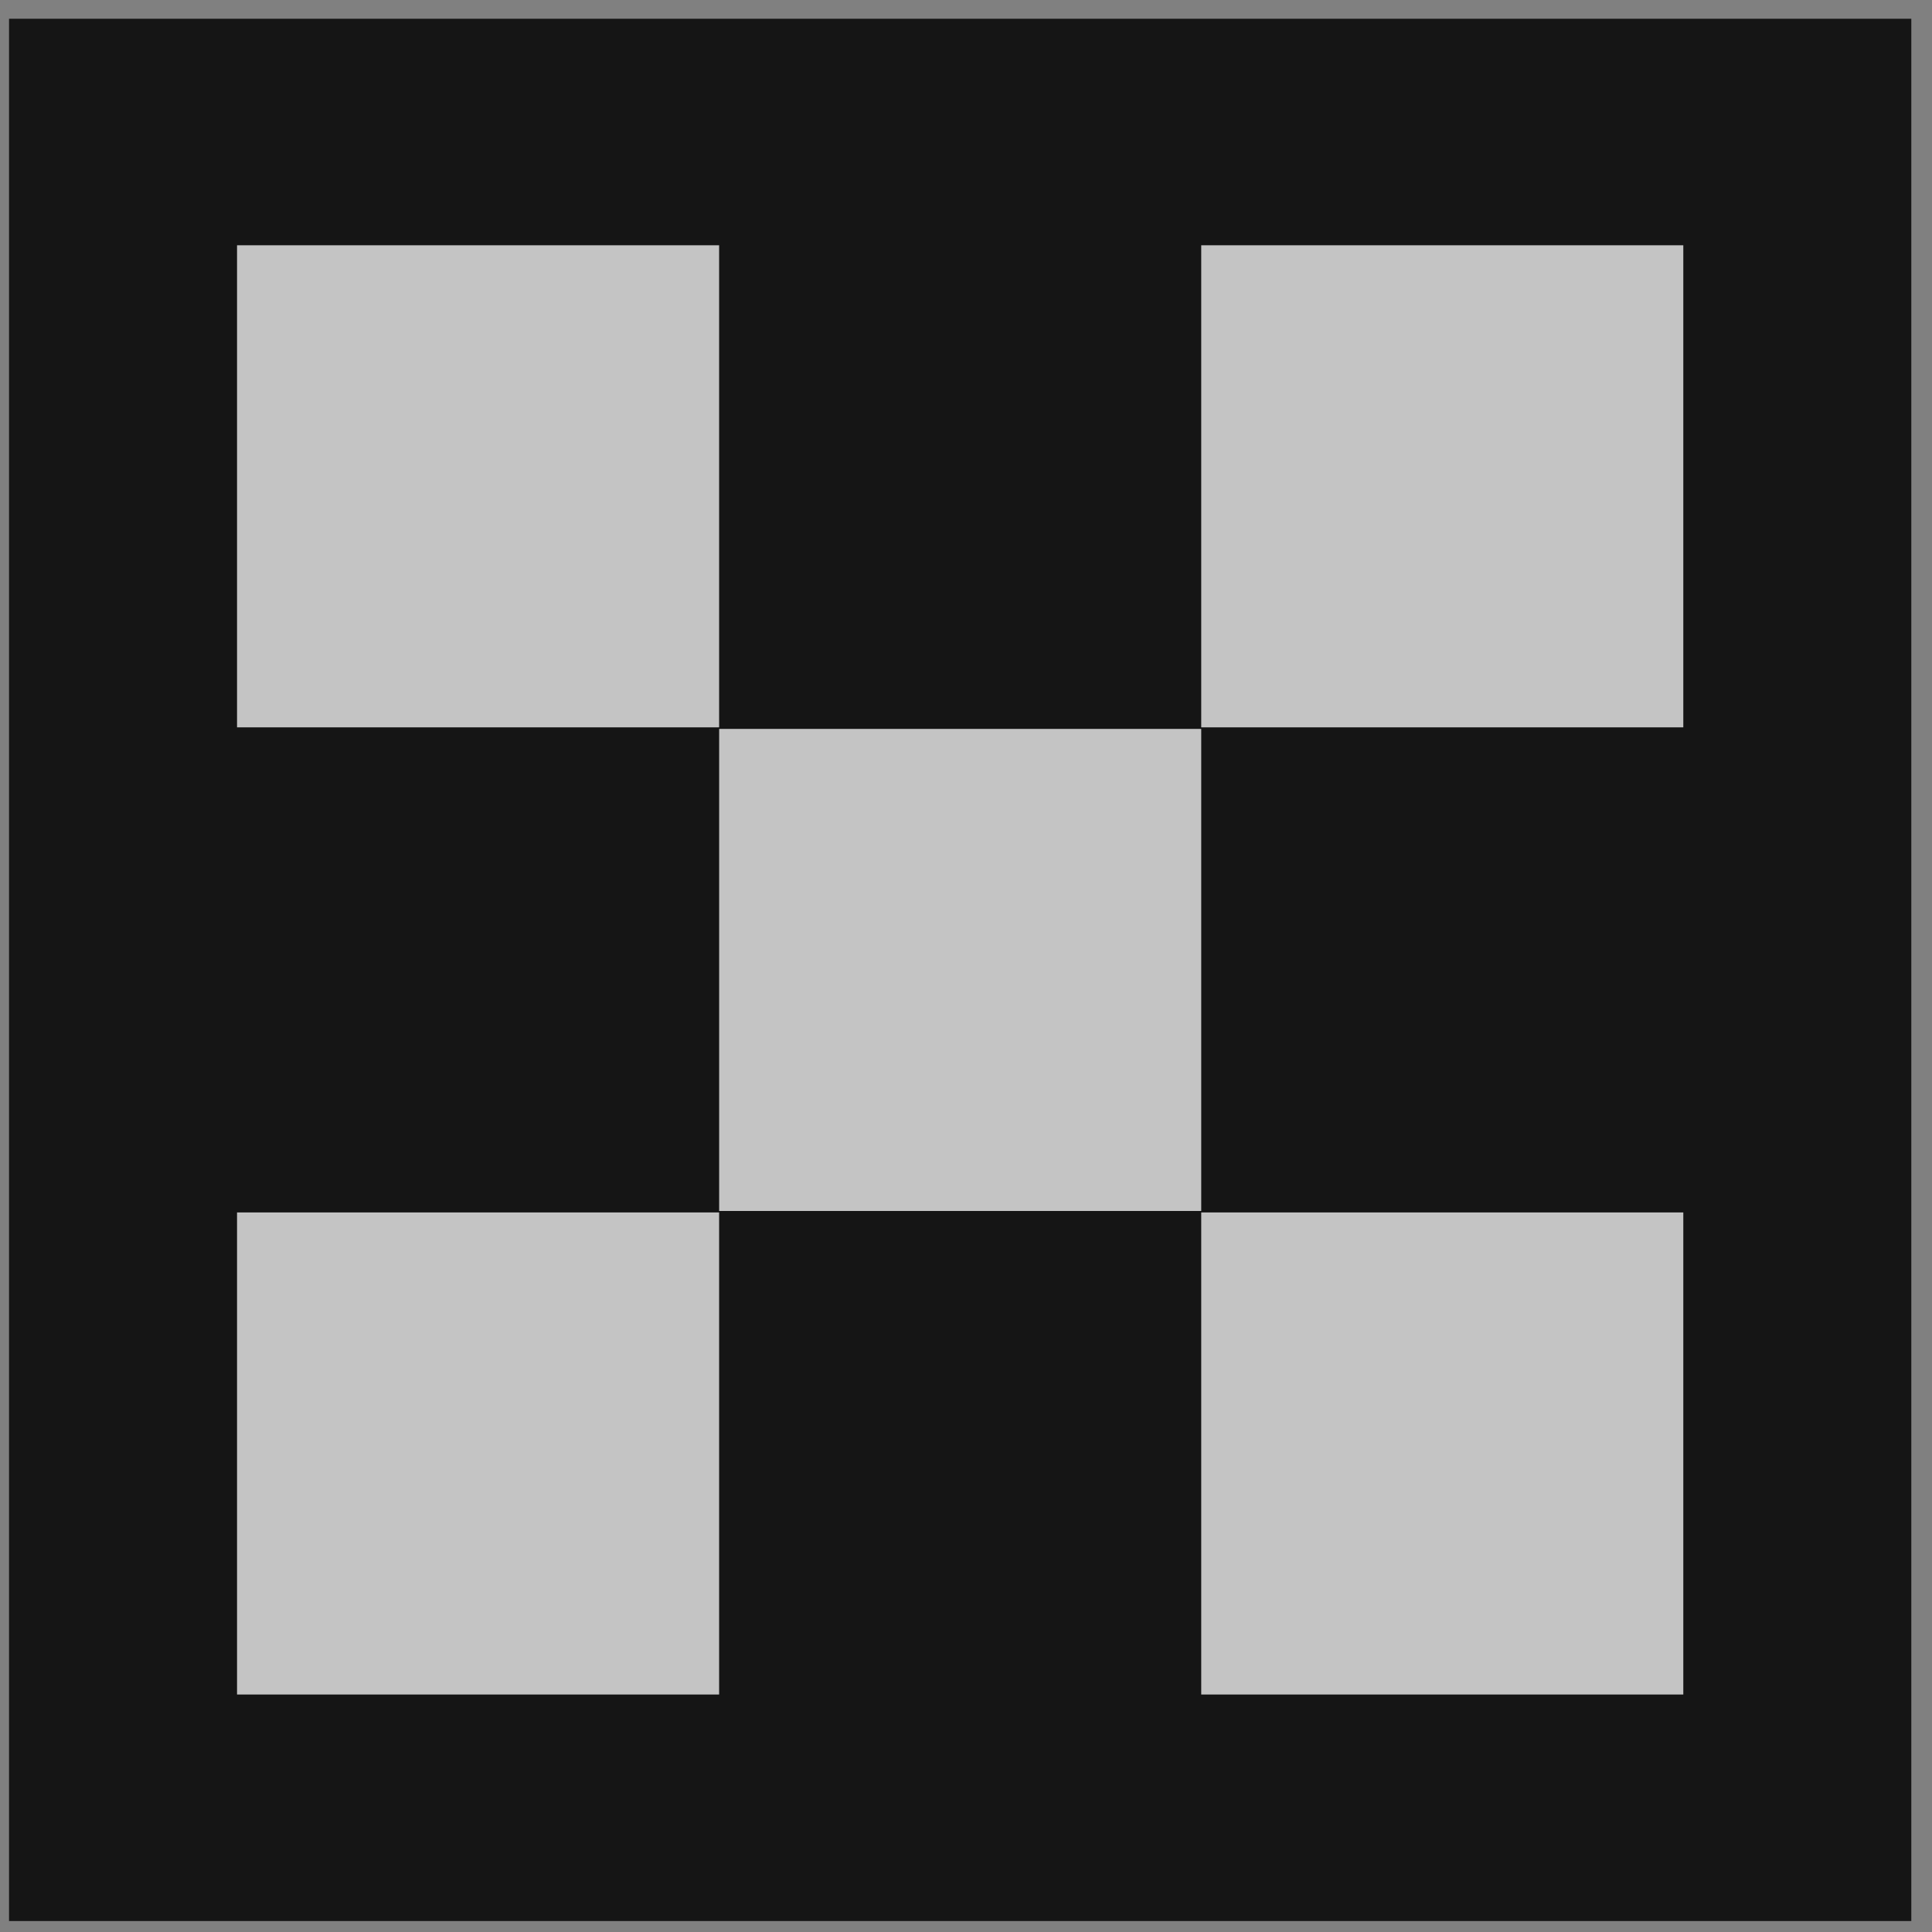
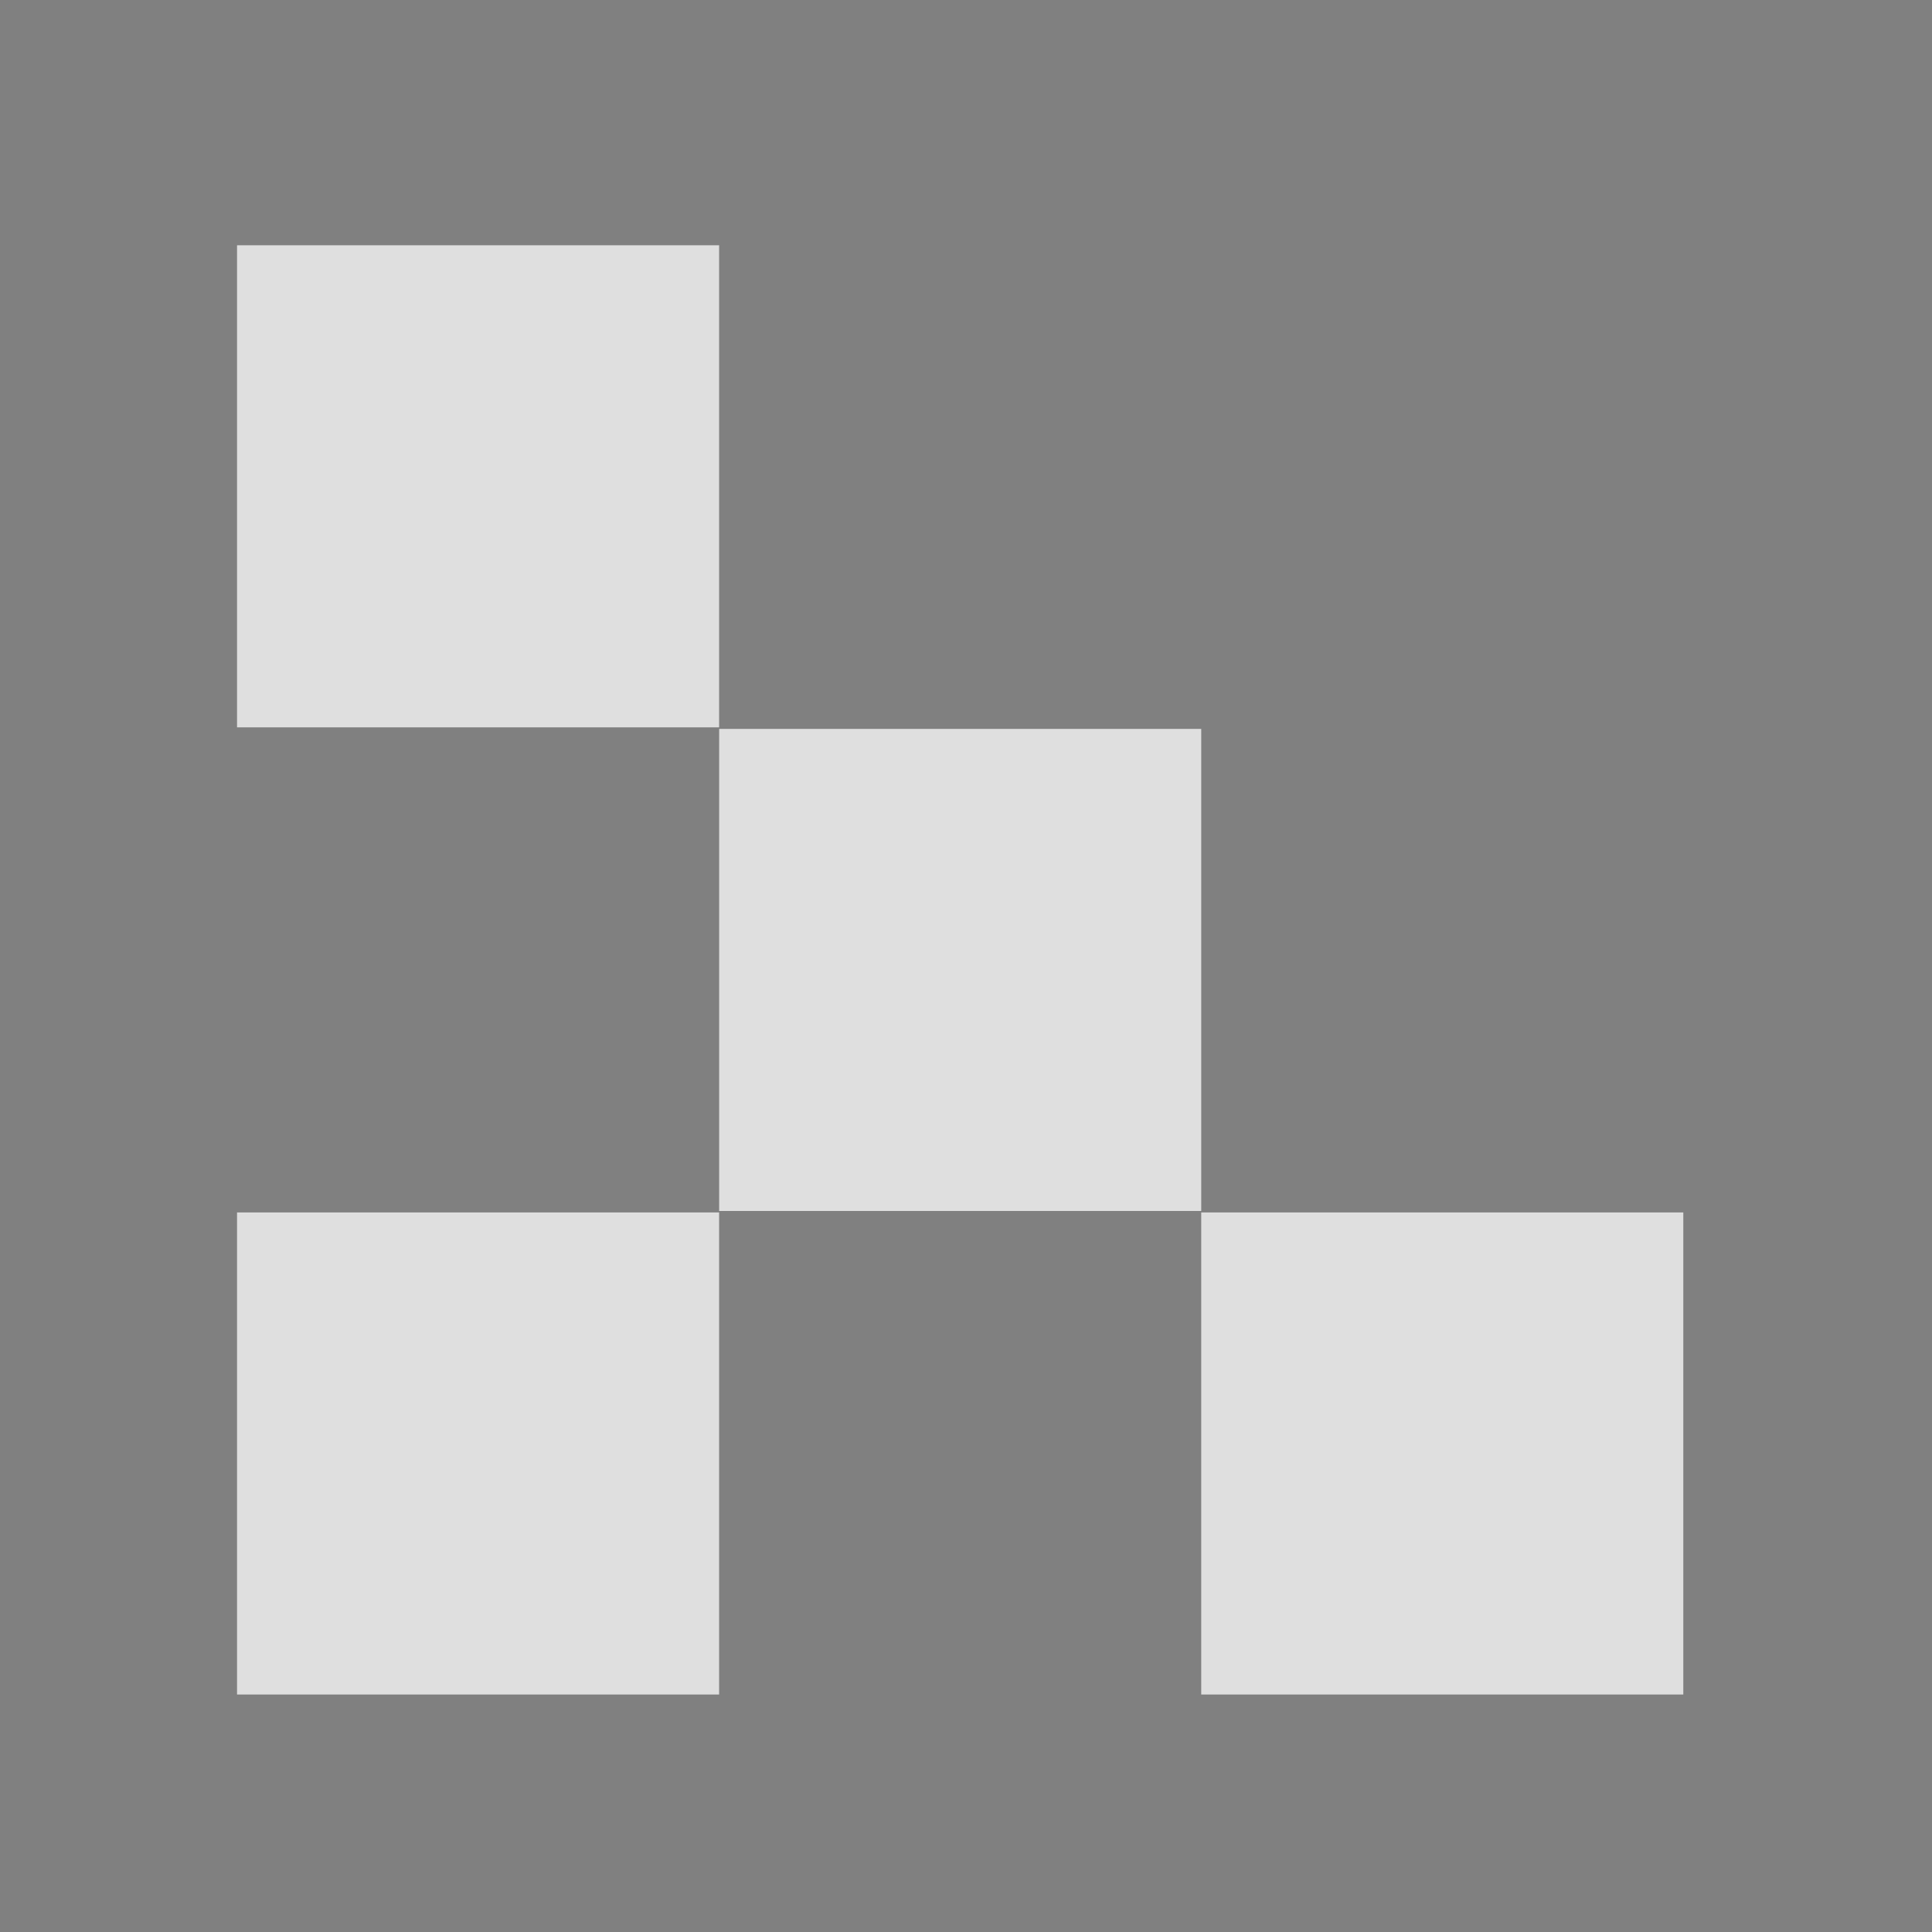
<svg xmlns="http://www.w3.org/2000/svg" width="65" height="65" viewBox="0 0 65 65" fill="none">
  <rect x="0" y="0" width="65" height="65" fill="#808080" stroke="none" />
-   <rect width="64" height="64" transform="translate(0.304 0.631)" fill="#151515" />
  <rect x="7.975" y="8.252" width="16.219" height="16.219" fill="white" fill-opacity="0.75" />
  <rect x="7.975" y="40.791" width="16.219" height="16.219" fill="white" fill-opacity="0.75" />
-   <rect x="40.414" y="8.252" width="16.219" height="16.219" fill="white" fill-opacity="0.75" />
  <rect x="24.195" y="24.523" width="16.219" height="16.219" fill="white" fill-opacity="0.75" />
  <rect x="40.414" y="40.791" width="16.219" height="16.219" fill="white" fill-opacity="0.75" />
</svg>